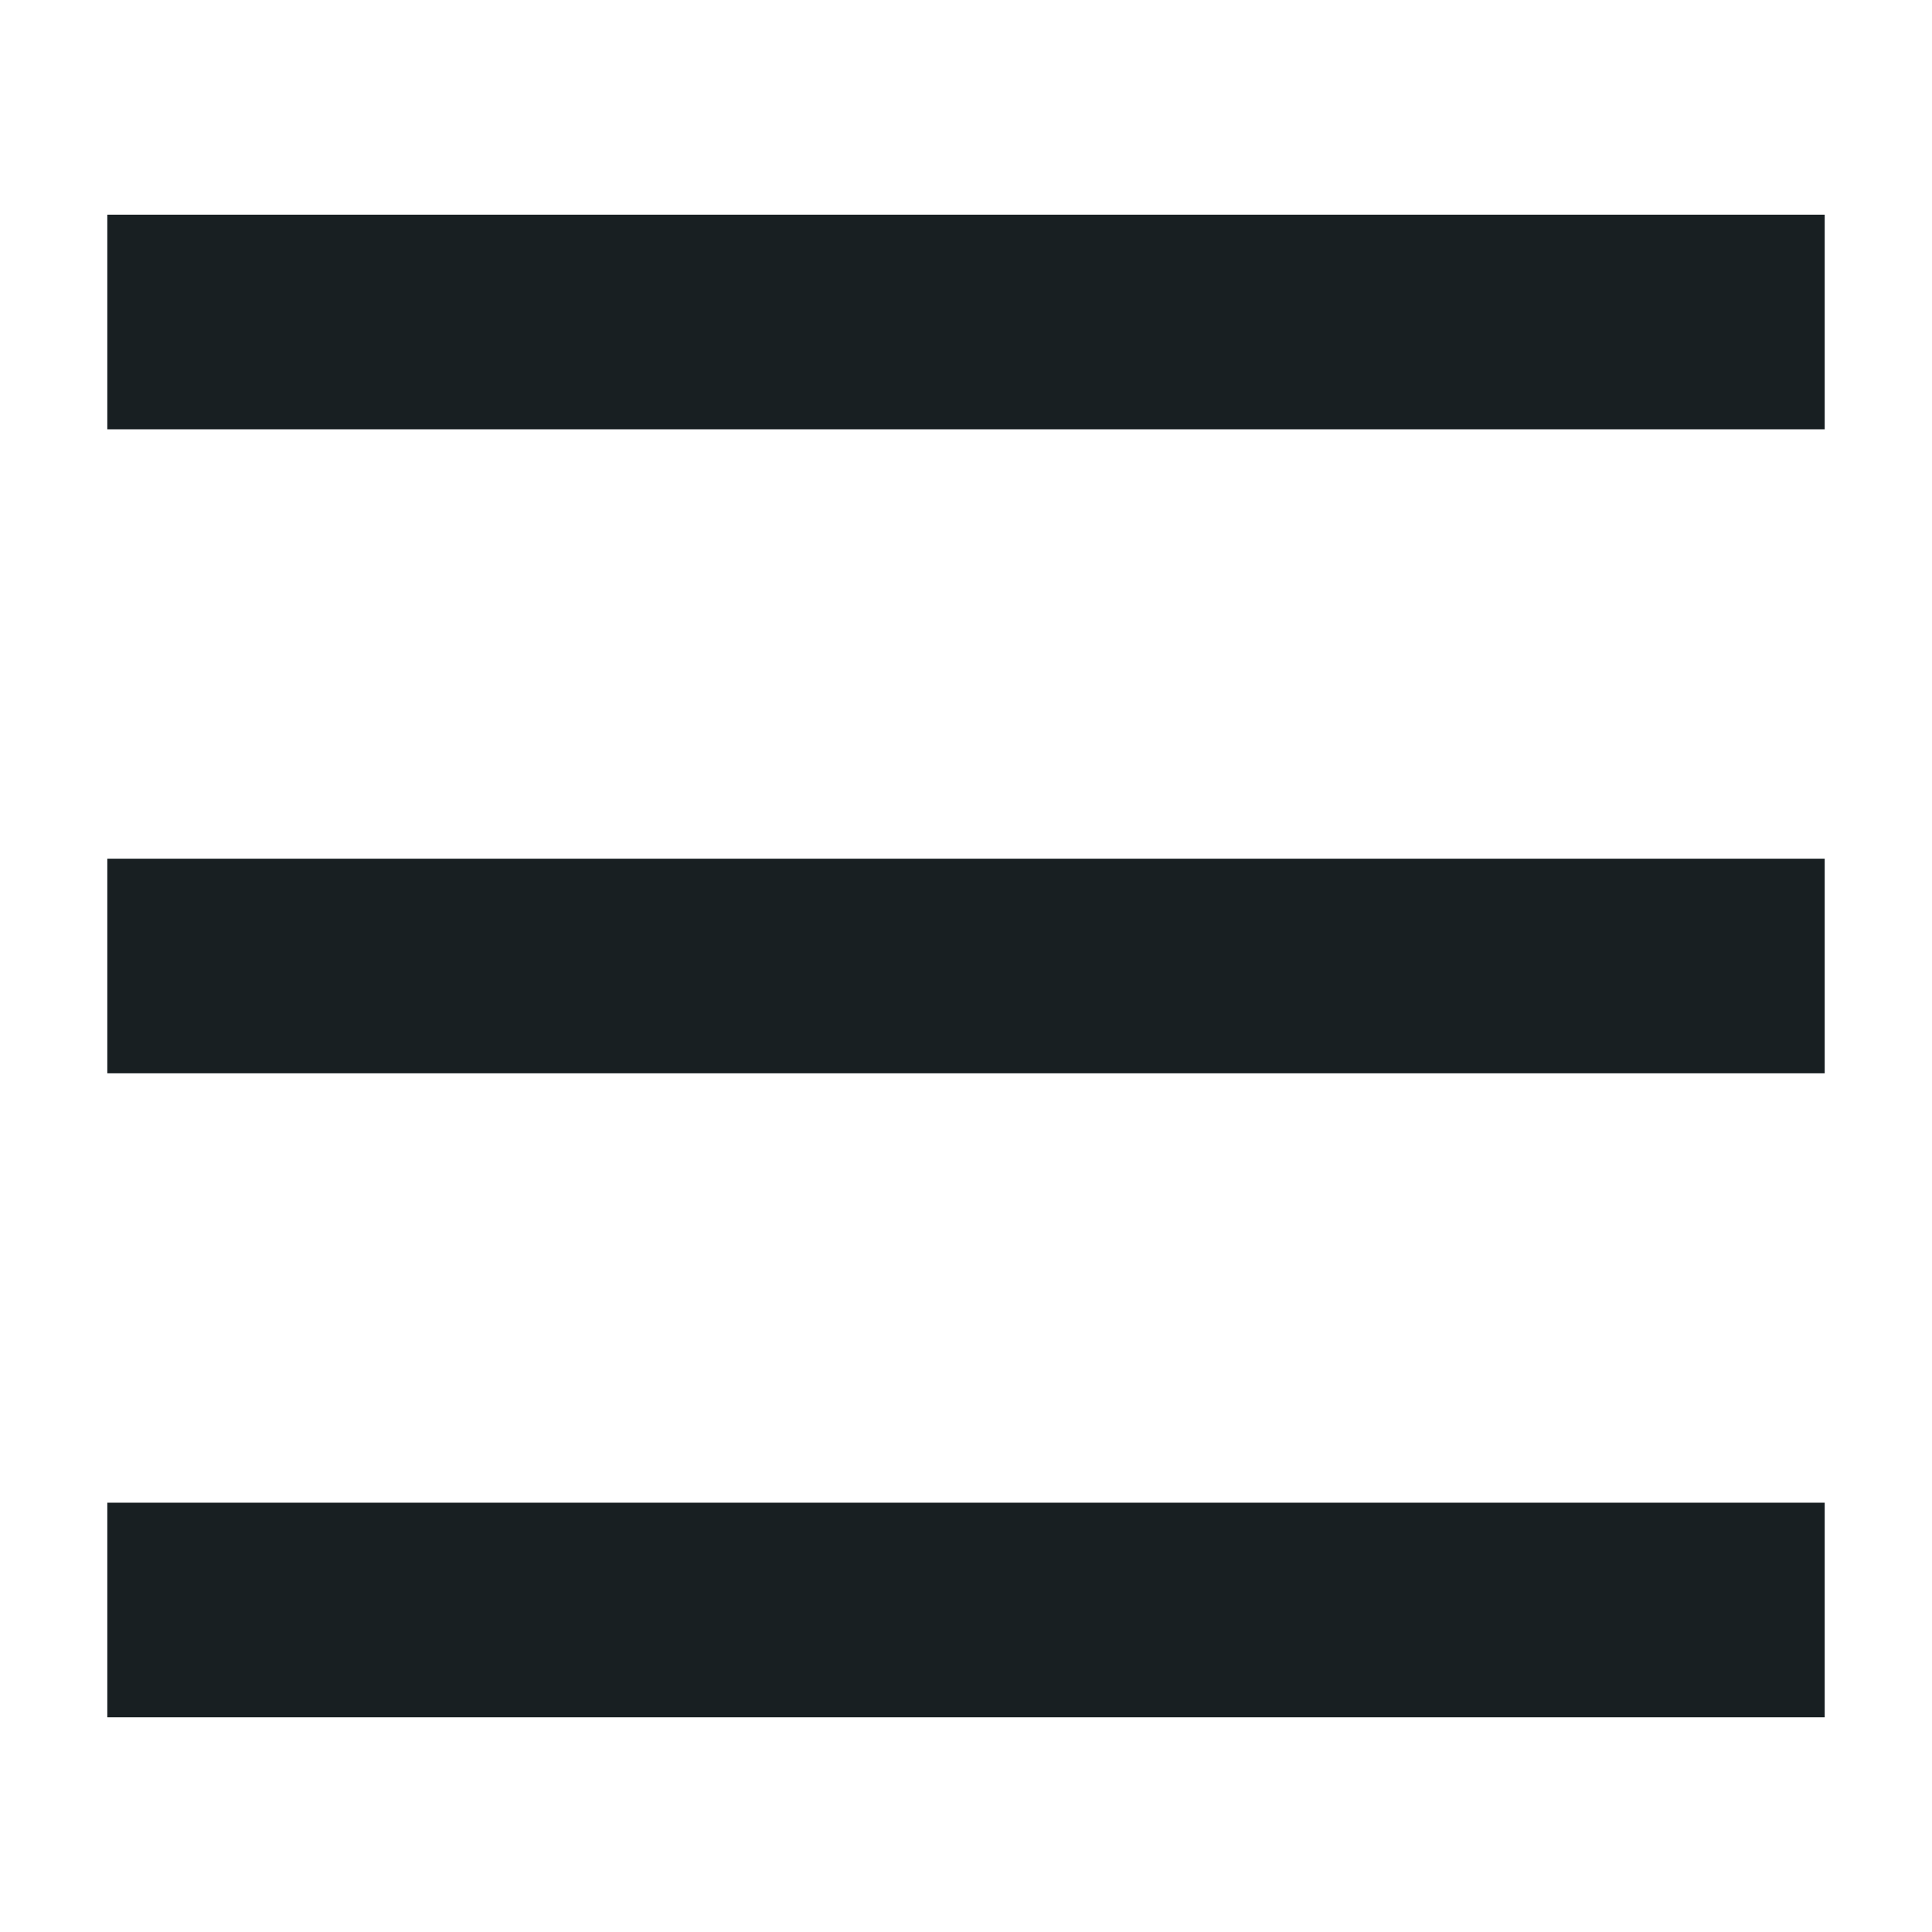
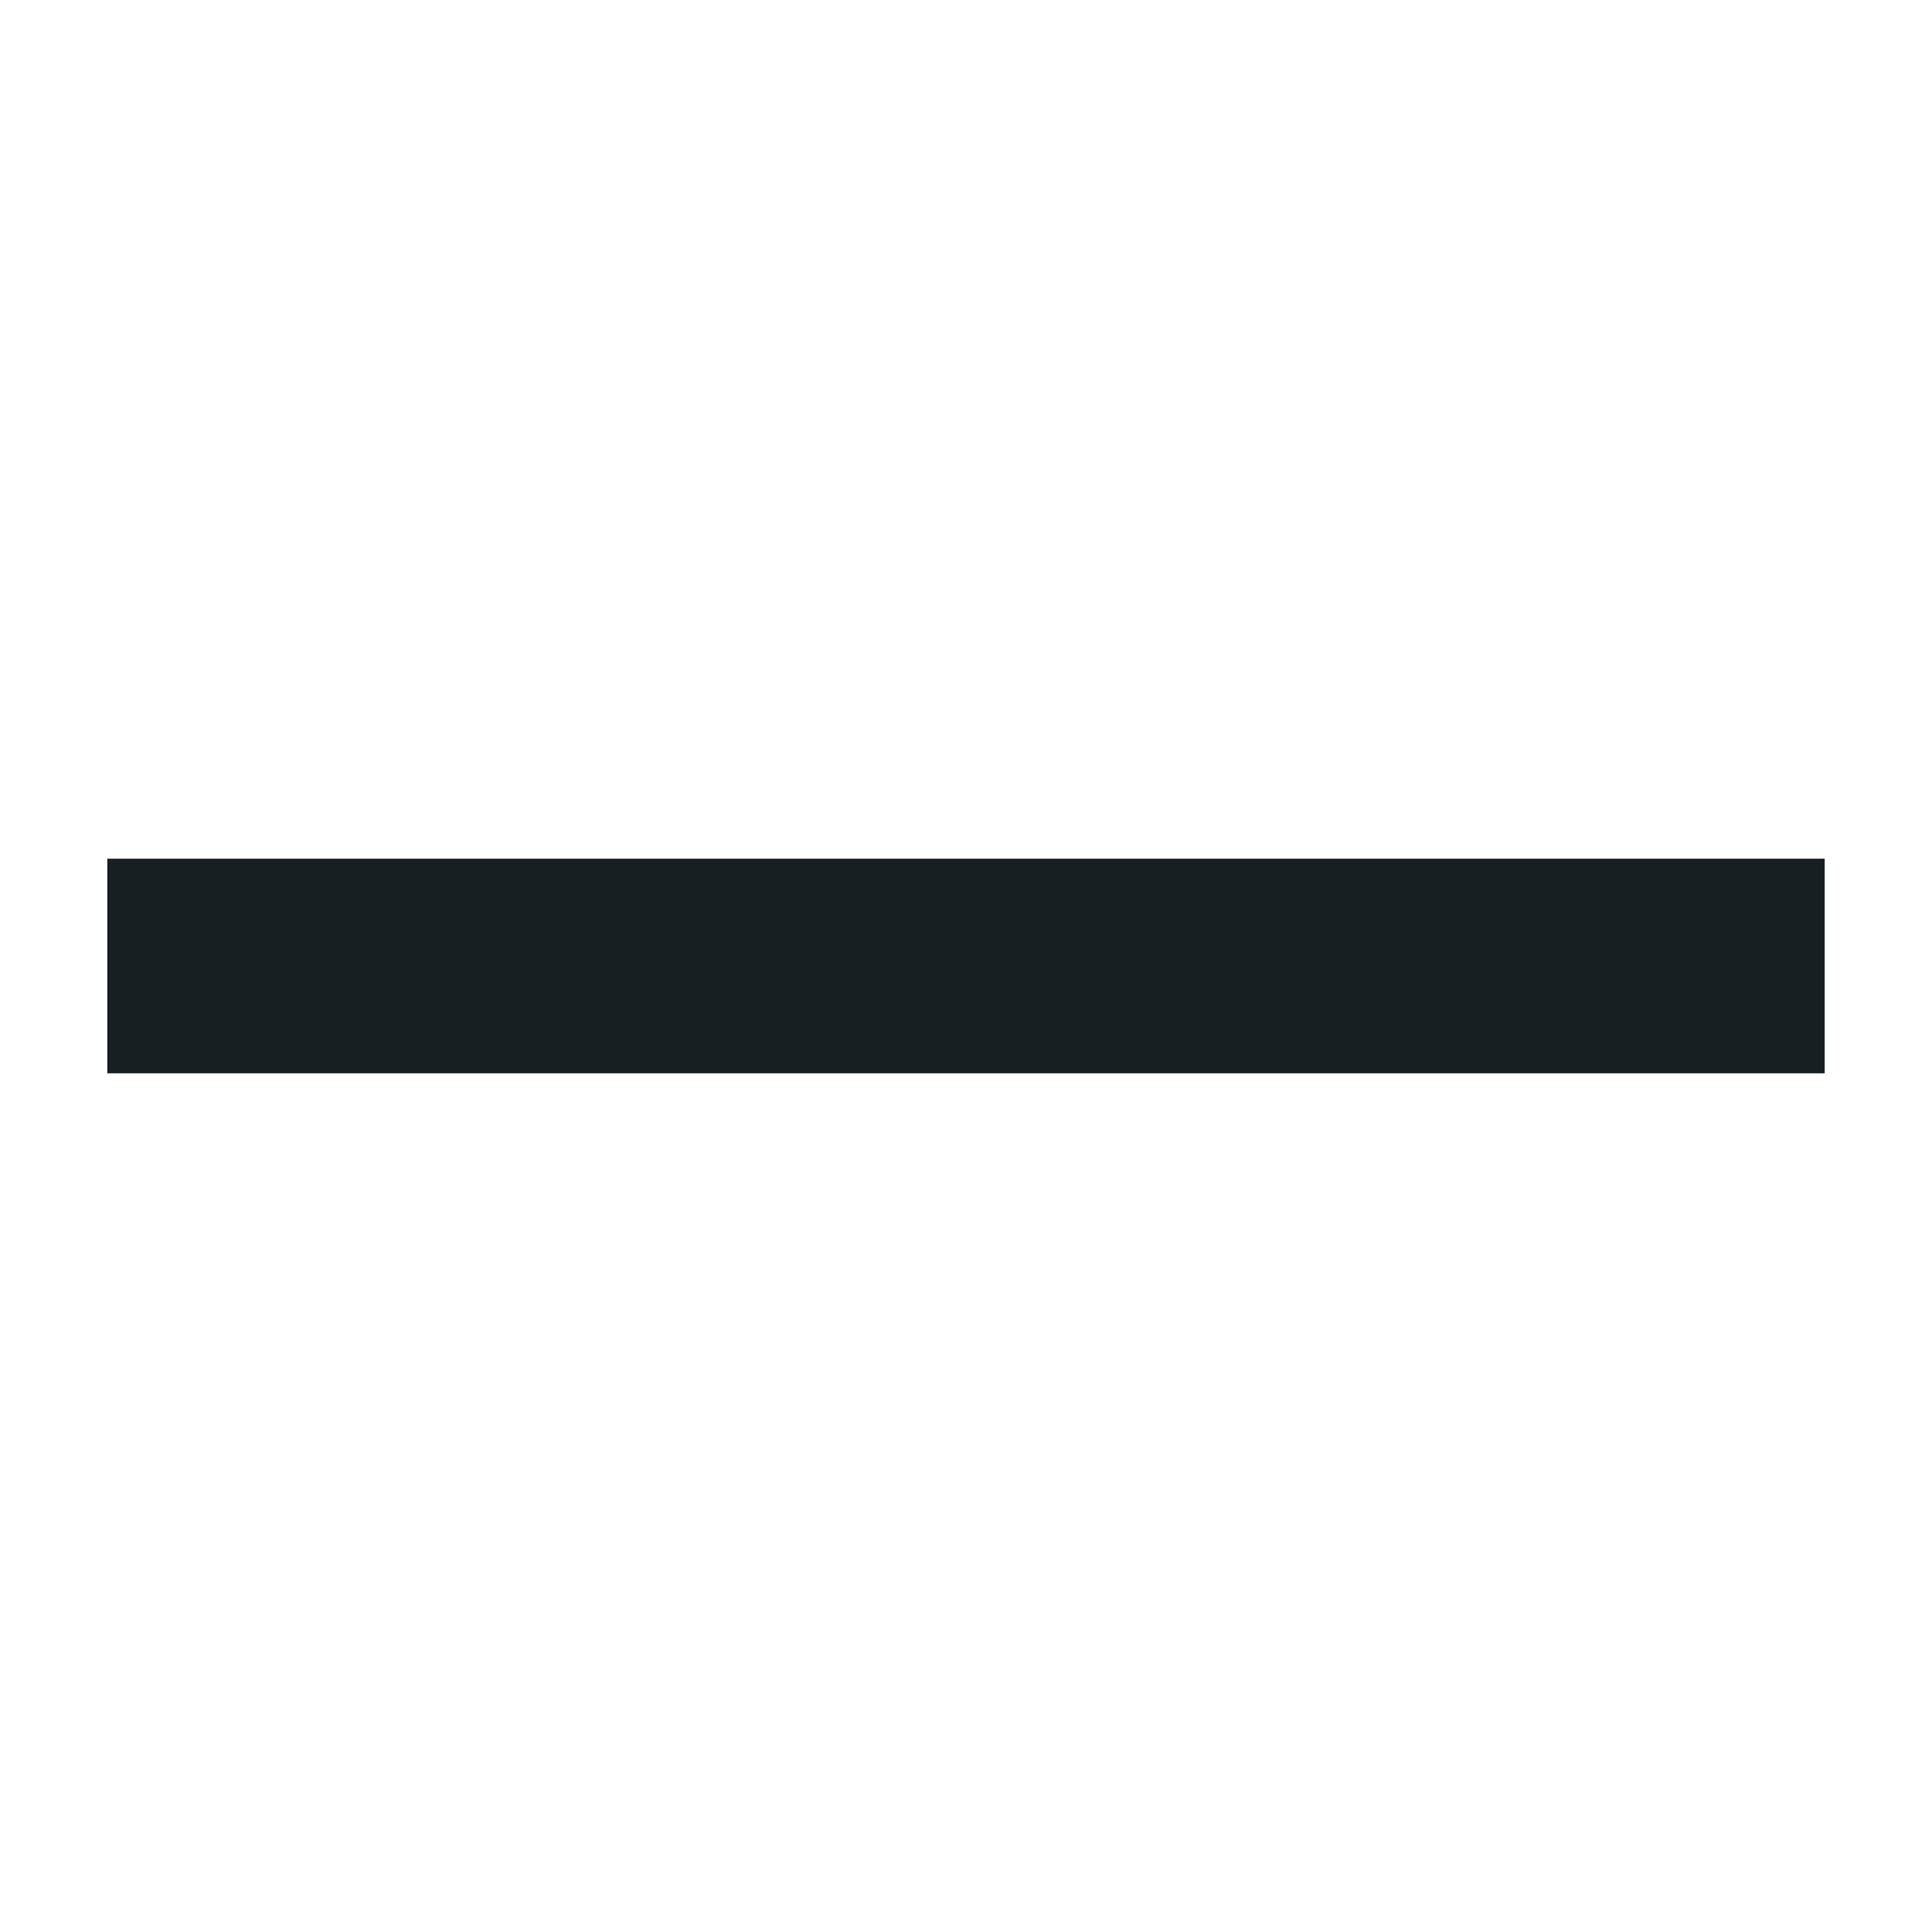
<svg xmlns="http://www.w3.org/2000/svg" width="24" height="24" viewBox="0 0 24 24" fill="none">
-   <path d="M1.333 2.667H22.667V5.333H1.333V2.667Z" fill="#181F22" />
  <path d="M1.333 10.667H22.667V13.333H1.333V10.667Z" fill="#181F22" />
-   <path d="M1.333 18.667H22.667V21.333H1.333V18.667Z" fill="#181F22" />
</svg>